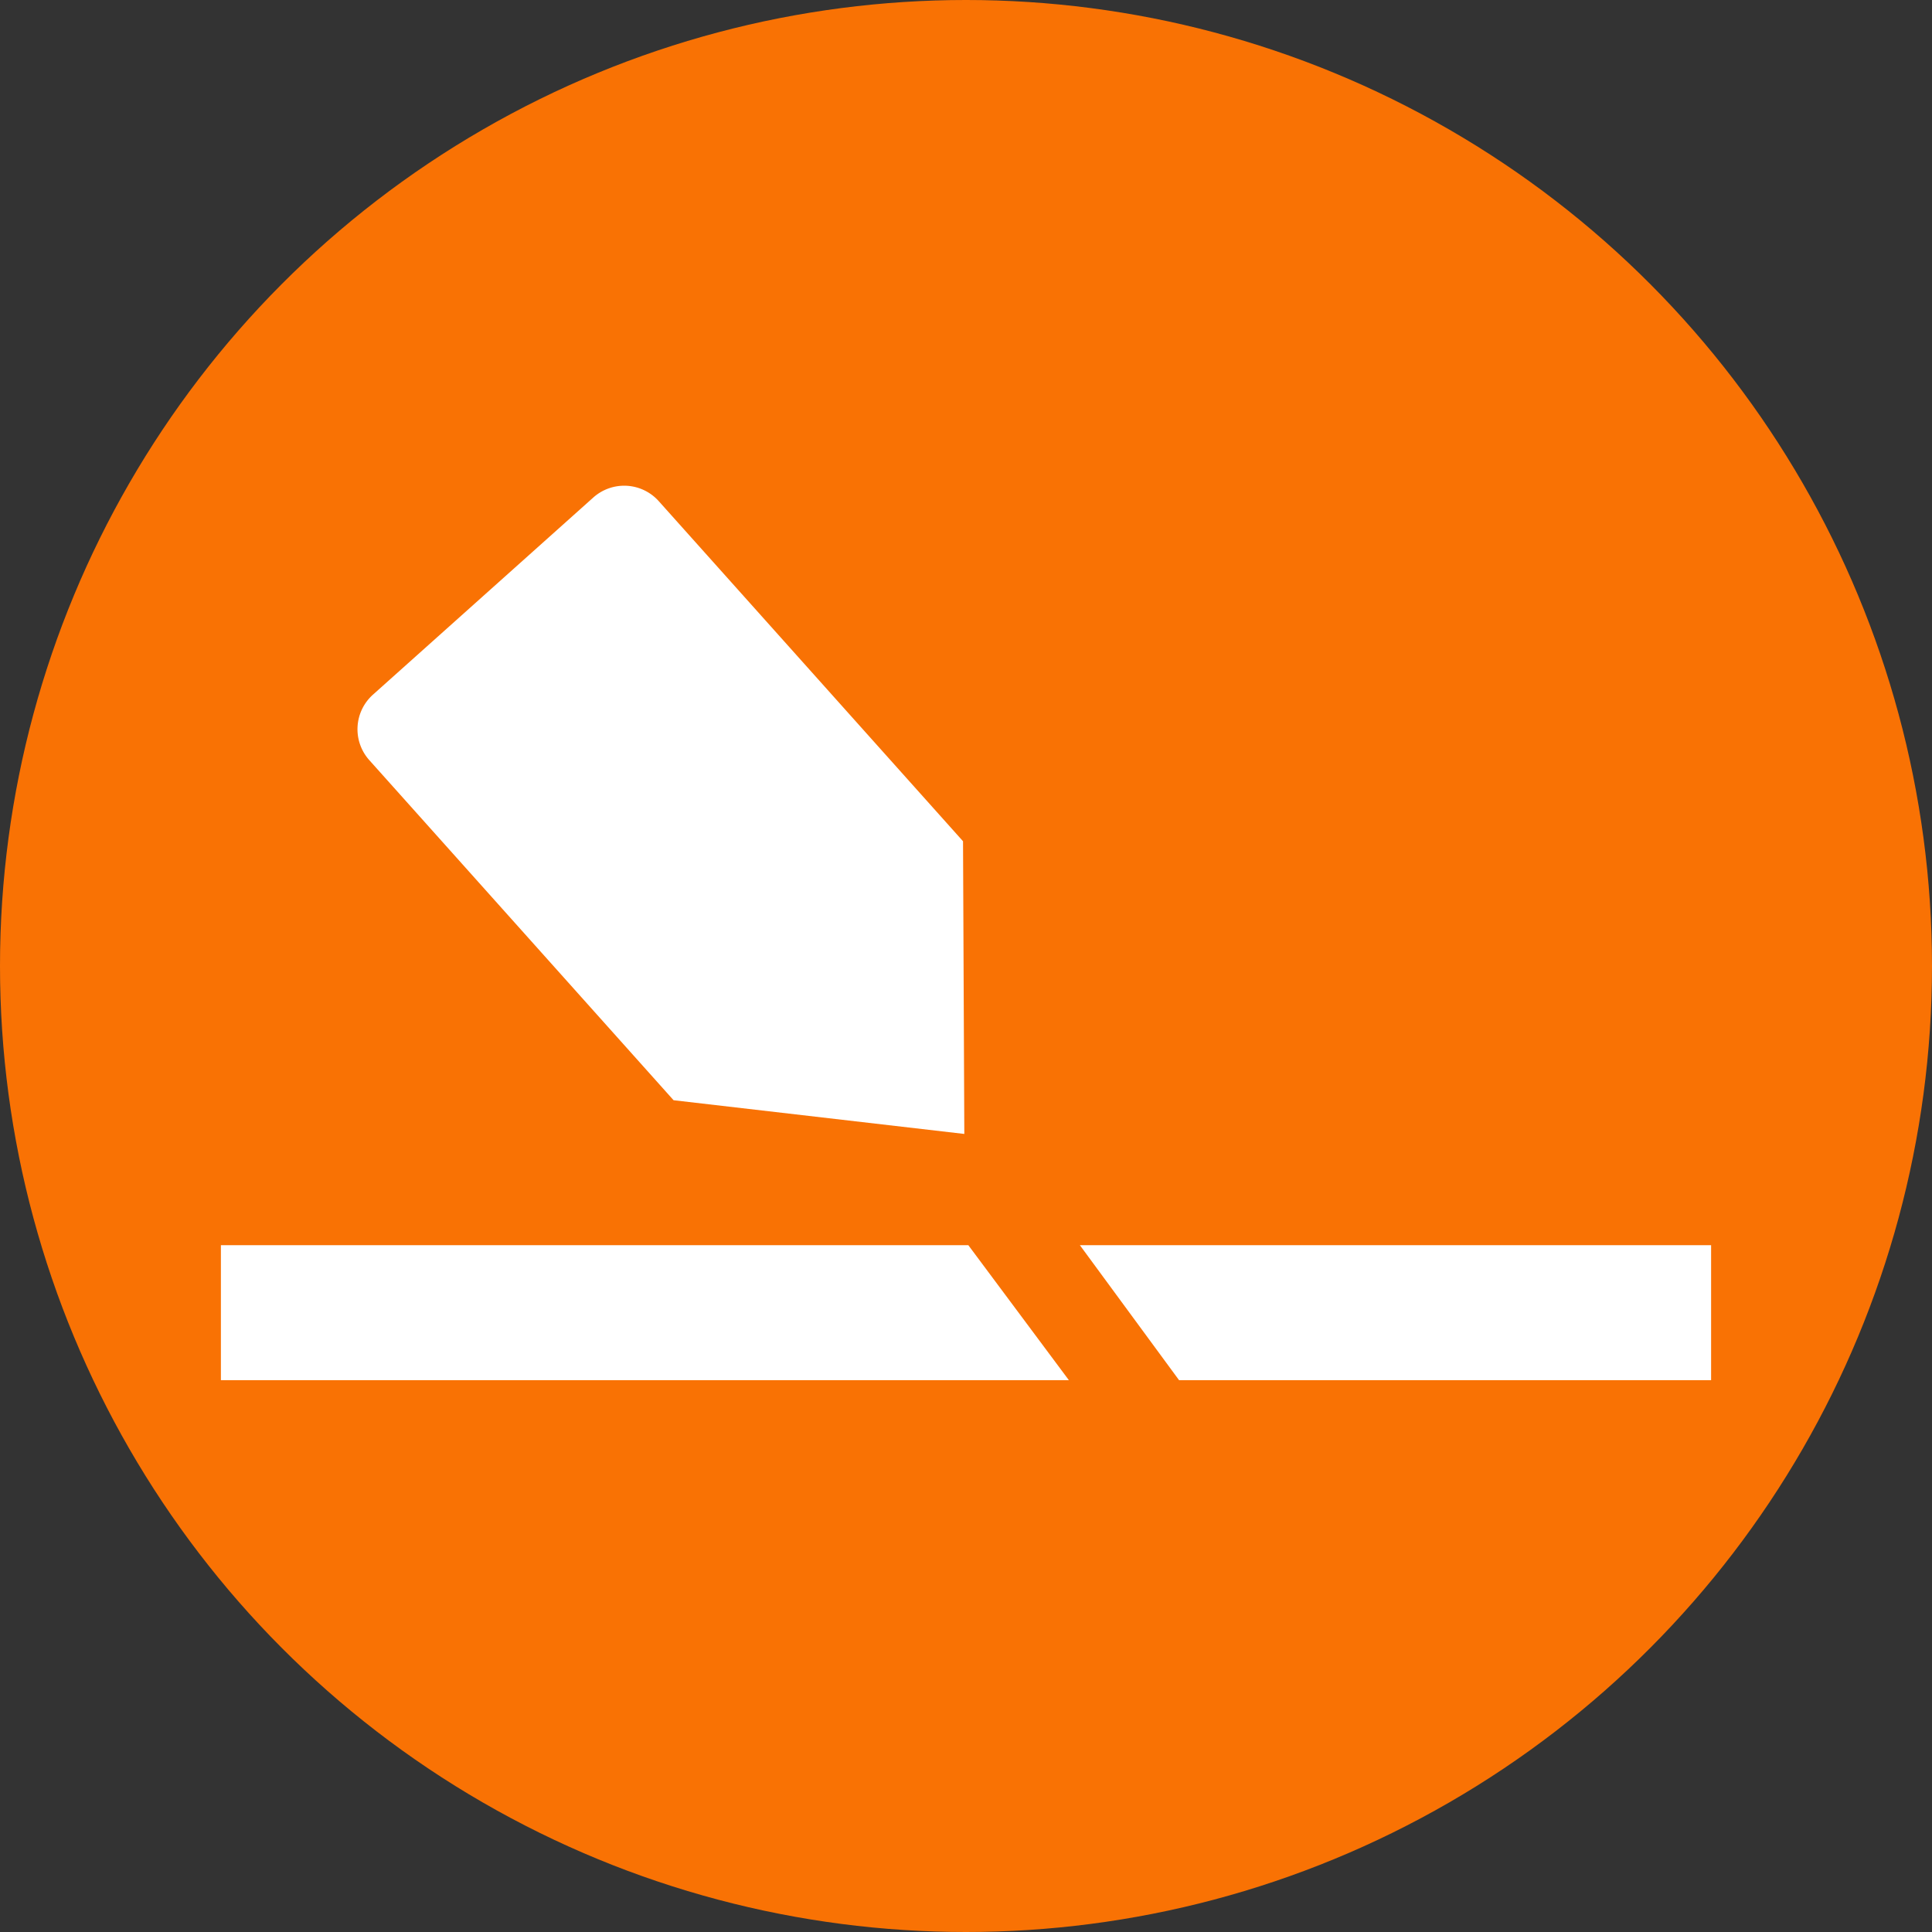
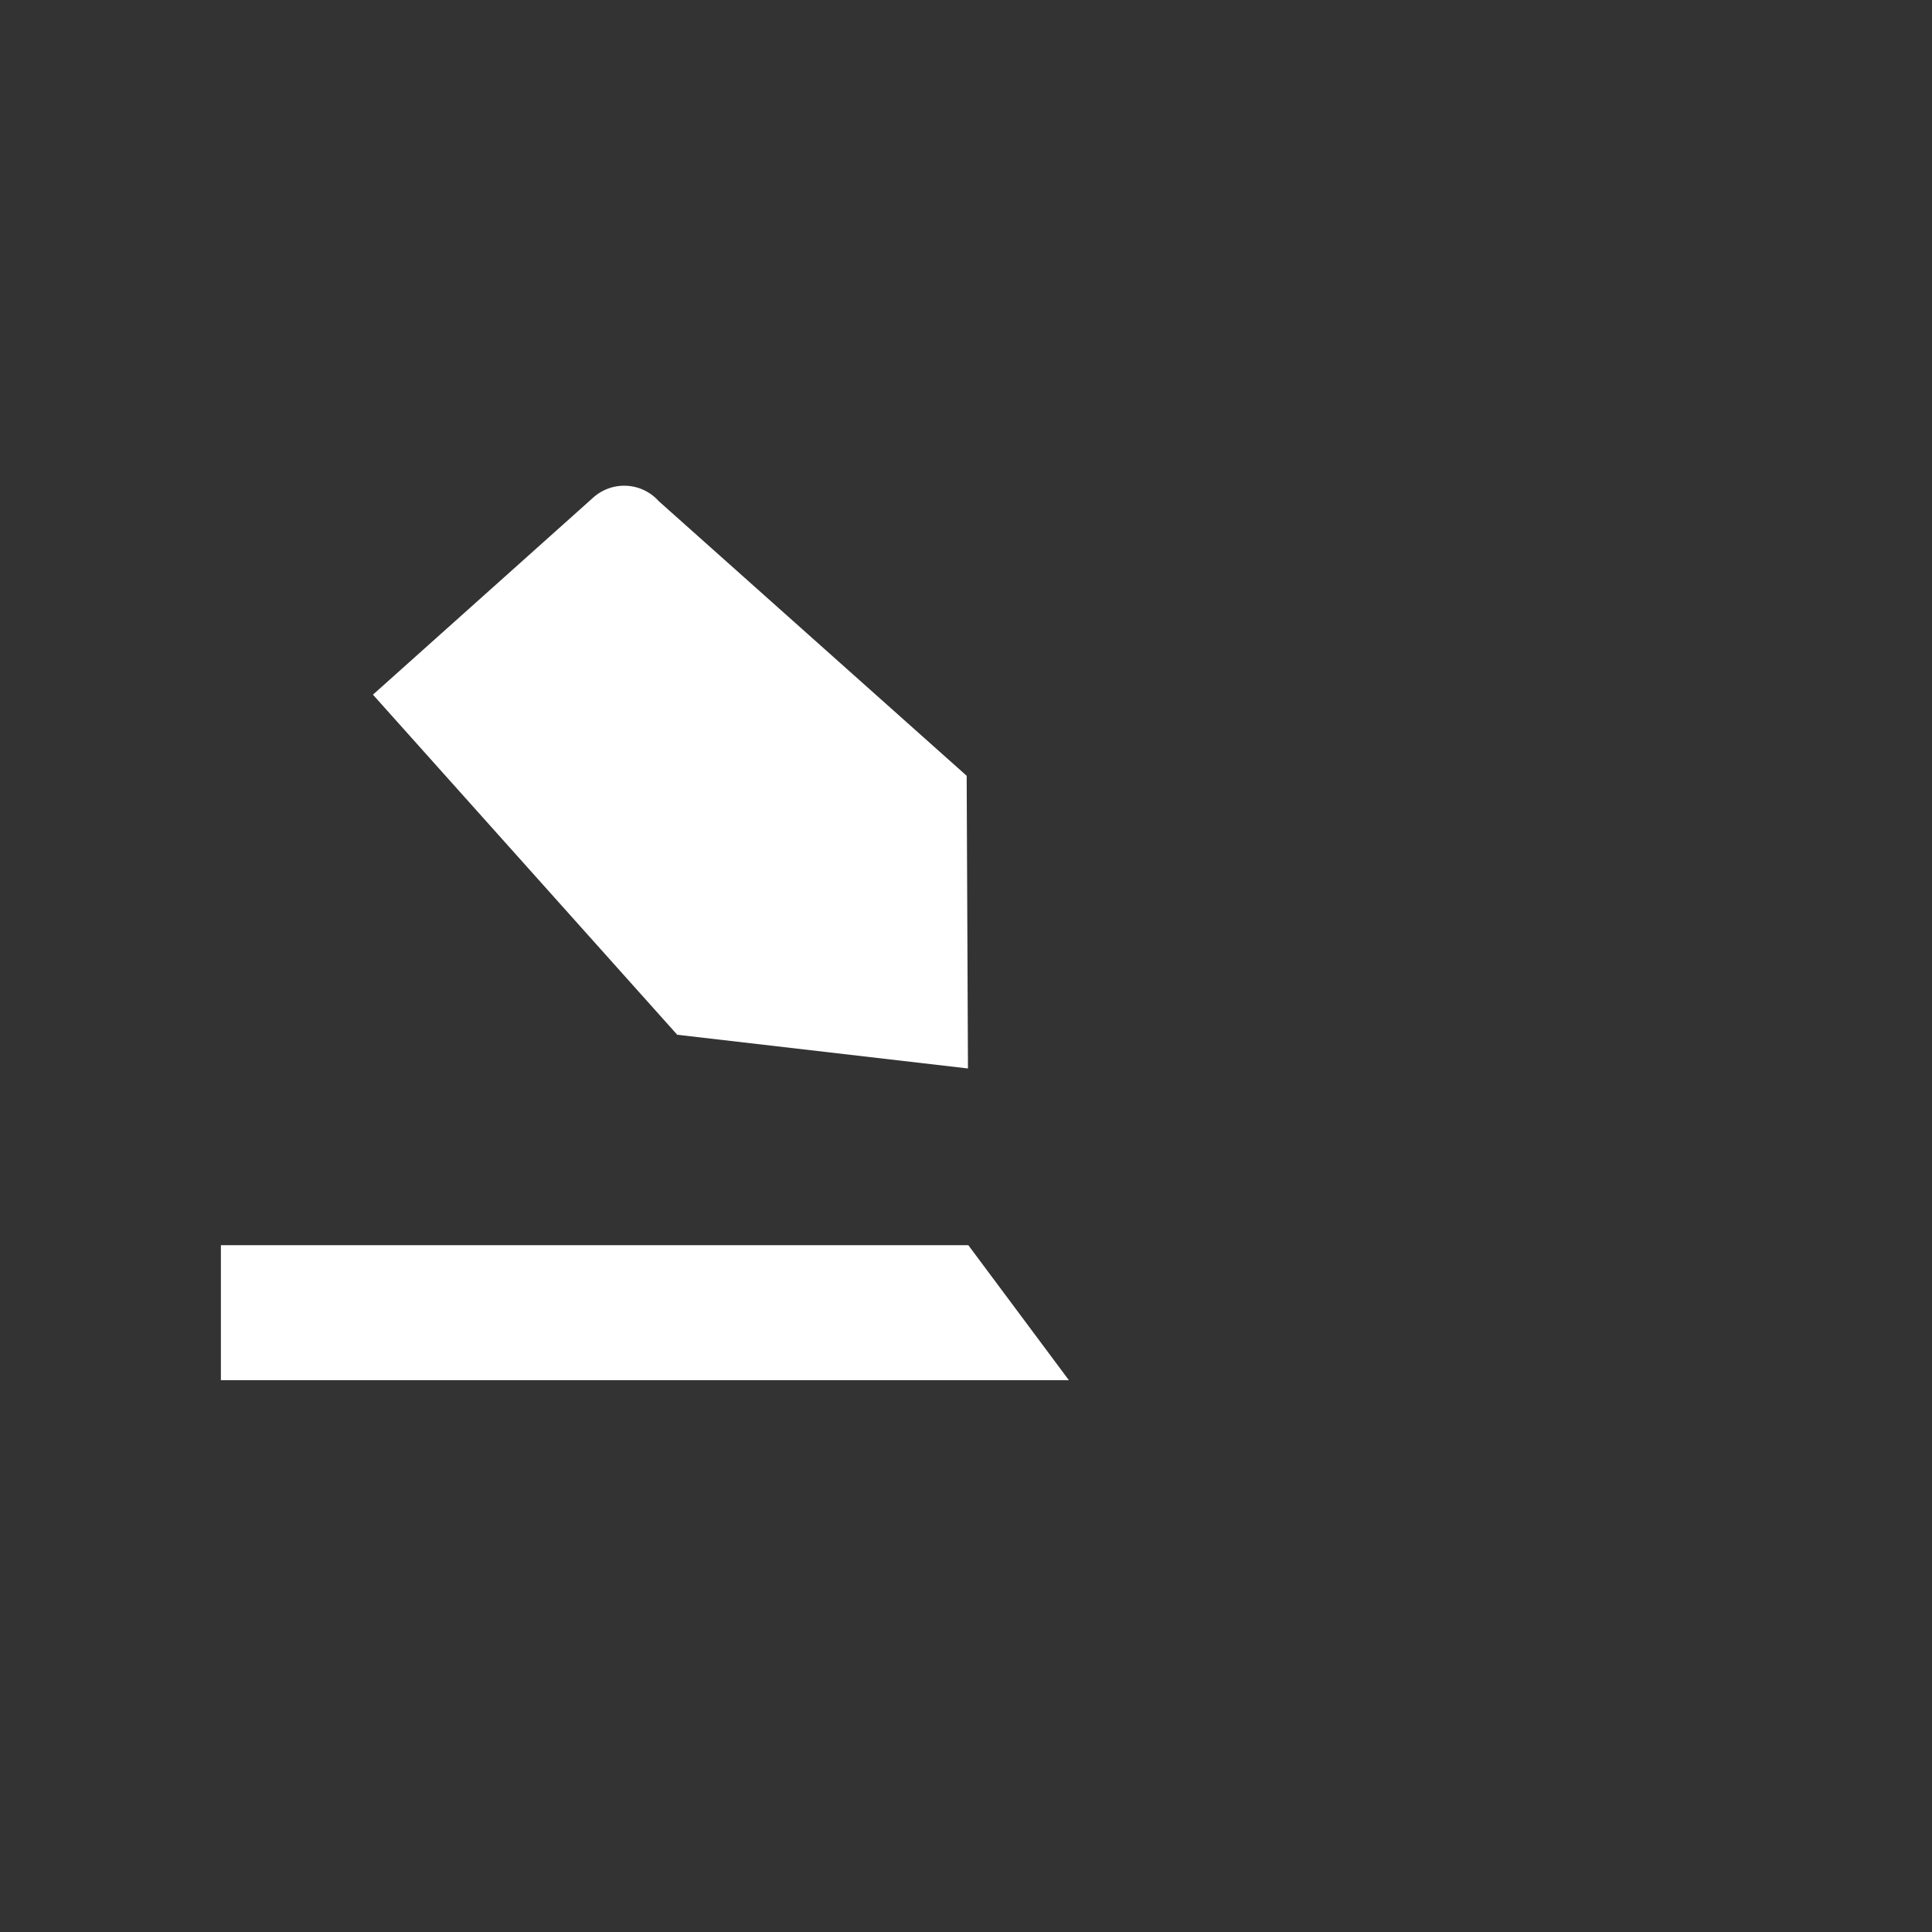
<svg xmlns="http://www.w3.org/2000/svg" id="Edge_Preparation" data-name="Edge Preparation" width="500" height="500" viewBox="0 0 500 500">
  <rect x="0" y="0" width="500" height="500" fill="#333333" stroke="none" />
-   <circle cx="250" cy="250" r="250" style="fill:#f97204" />
-   <polygon points="442.832 357.187 305.139 357.187 279.475 322.256 442.832 322.256 442.832 357.187" style="fill:#fff" />
  <polygon points="276.624 357.187 57.168 357.187 57.168 322.256 250.604 322.256 276.624 357.187" style="fill:#fff" />
-   <path d="M159.54,134.761l-28.512,25.51L102.517,185.78a12,12,0,0,0-.942,16.945l78.747,88.013,75.243,8.725-.334-75.747L176.484,135.7A12,12,0,0,0,159.54,134.761Z" transform="translate(-6 -6)" style="fill:#fff" />
+   <path d="M159.54,134.761l-28.512,25.51L102.517,185.78l78.747,88.013,75.243,8.725-.334-75.747L176.484,135.7A12,12,0,0,0,159.54,134.761Z" transform="translate(-6 -6)" style="fill:#fff" />
</svg>